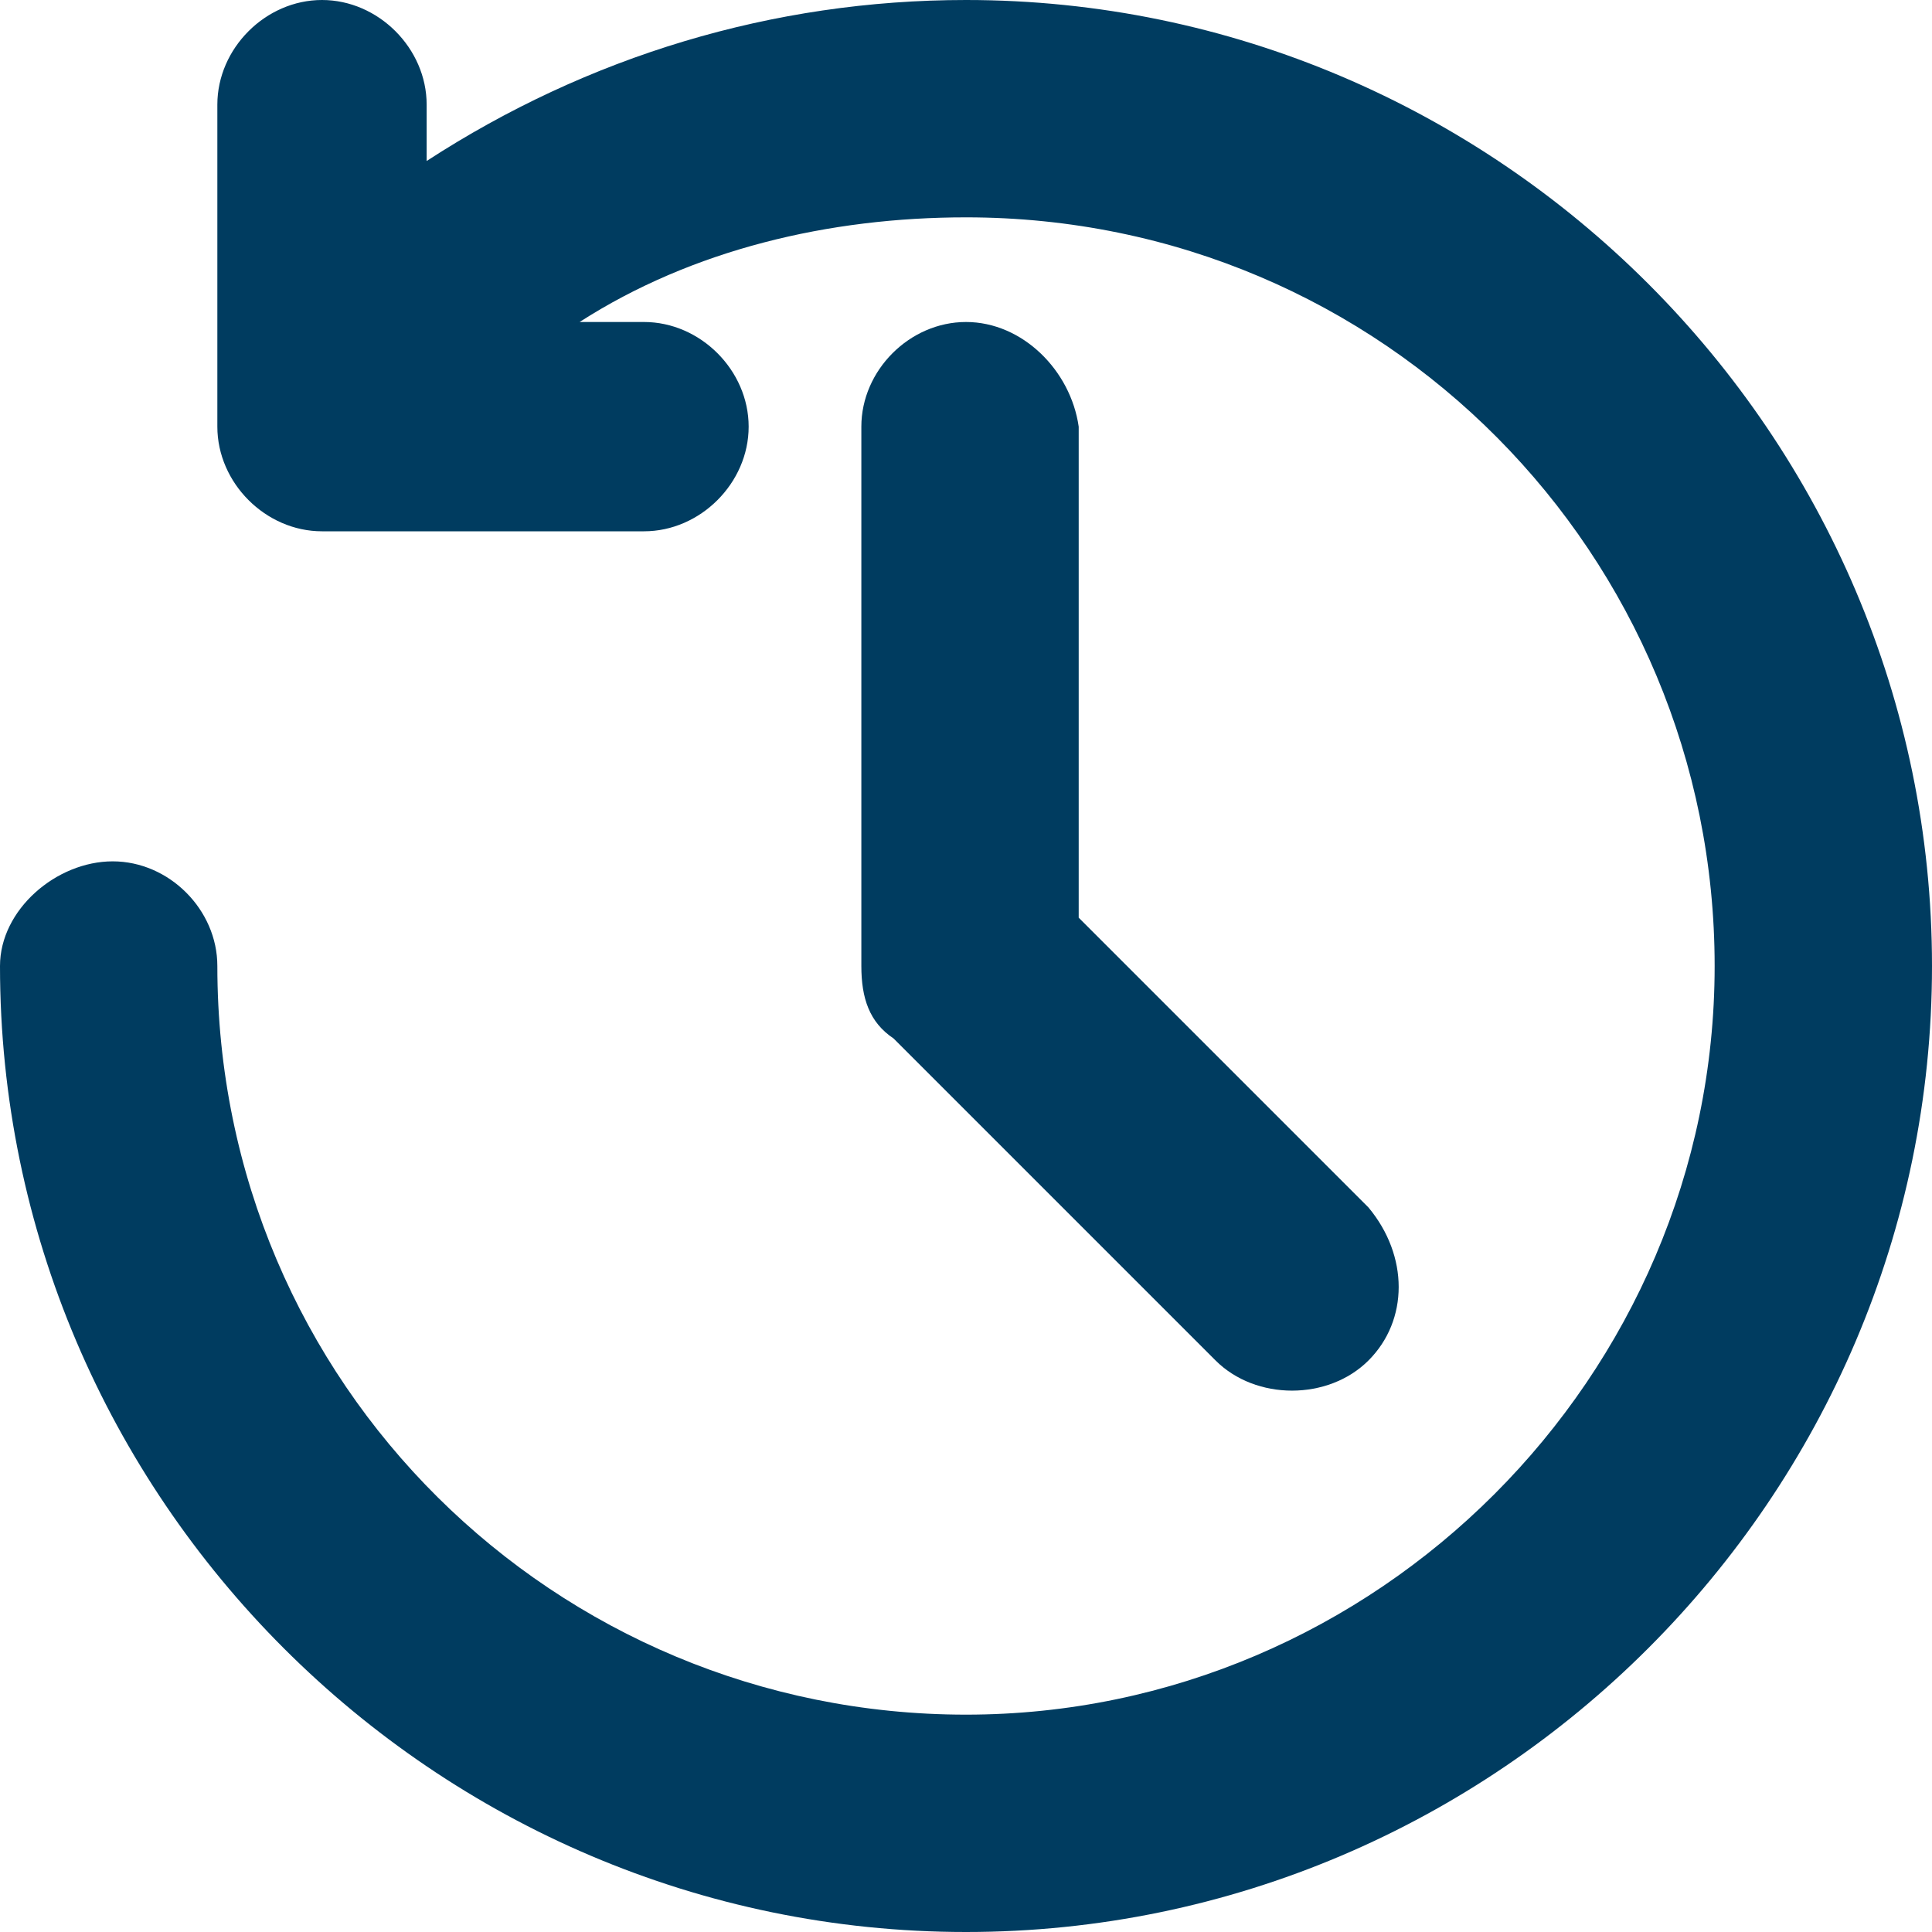
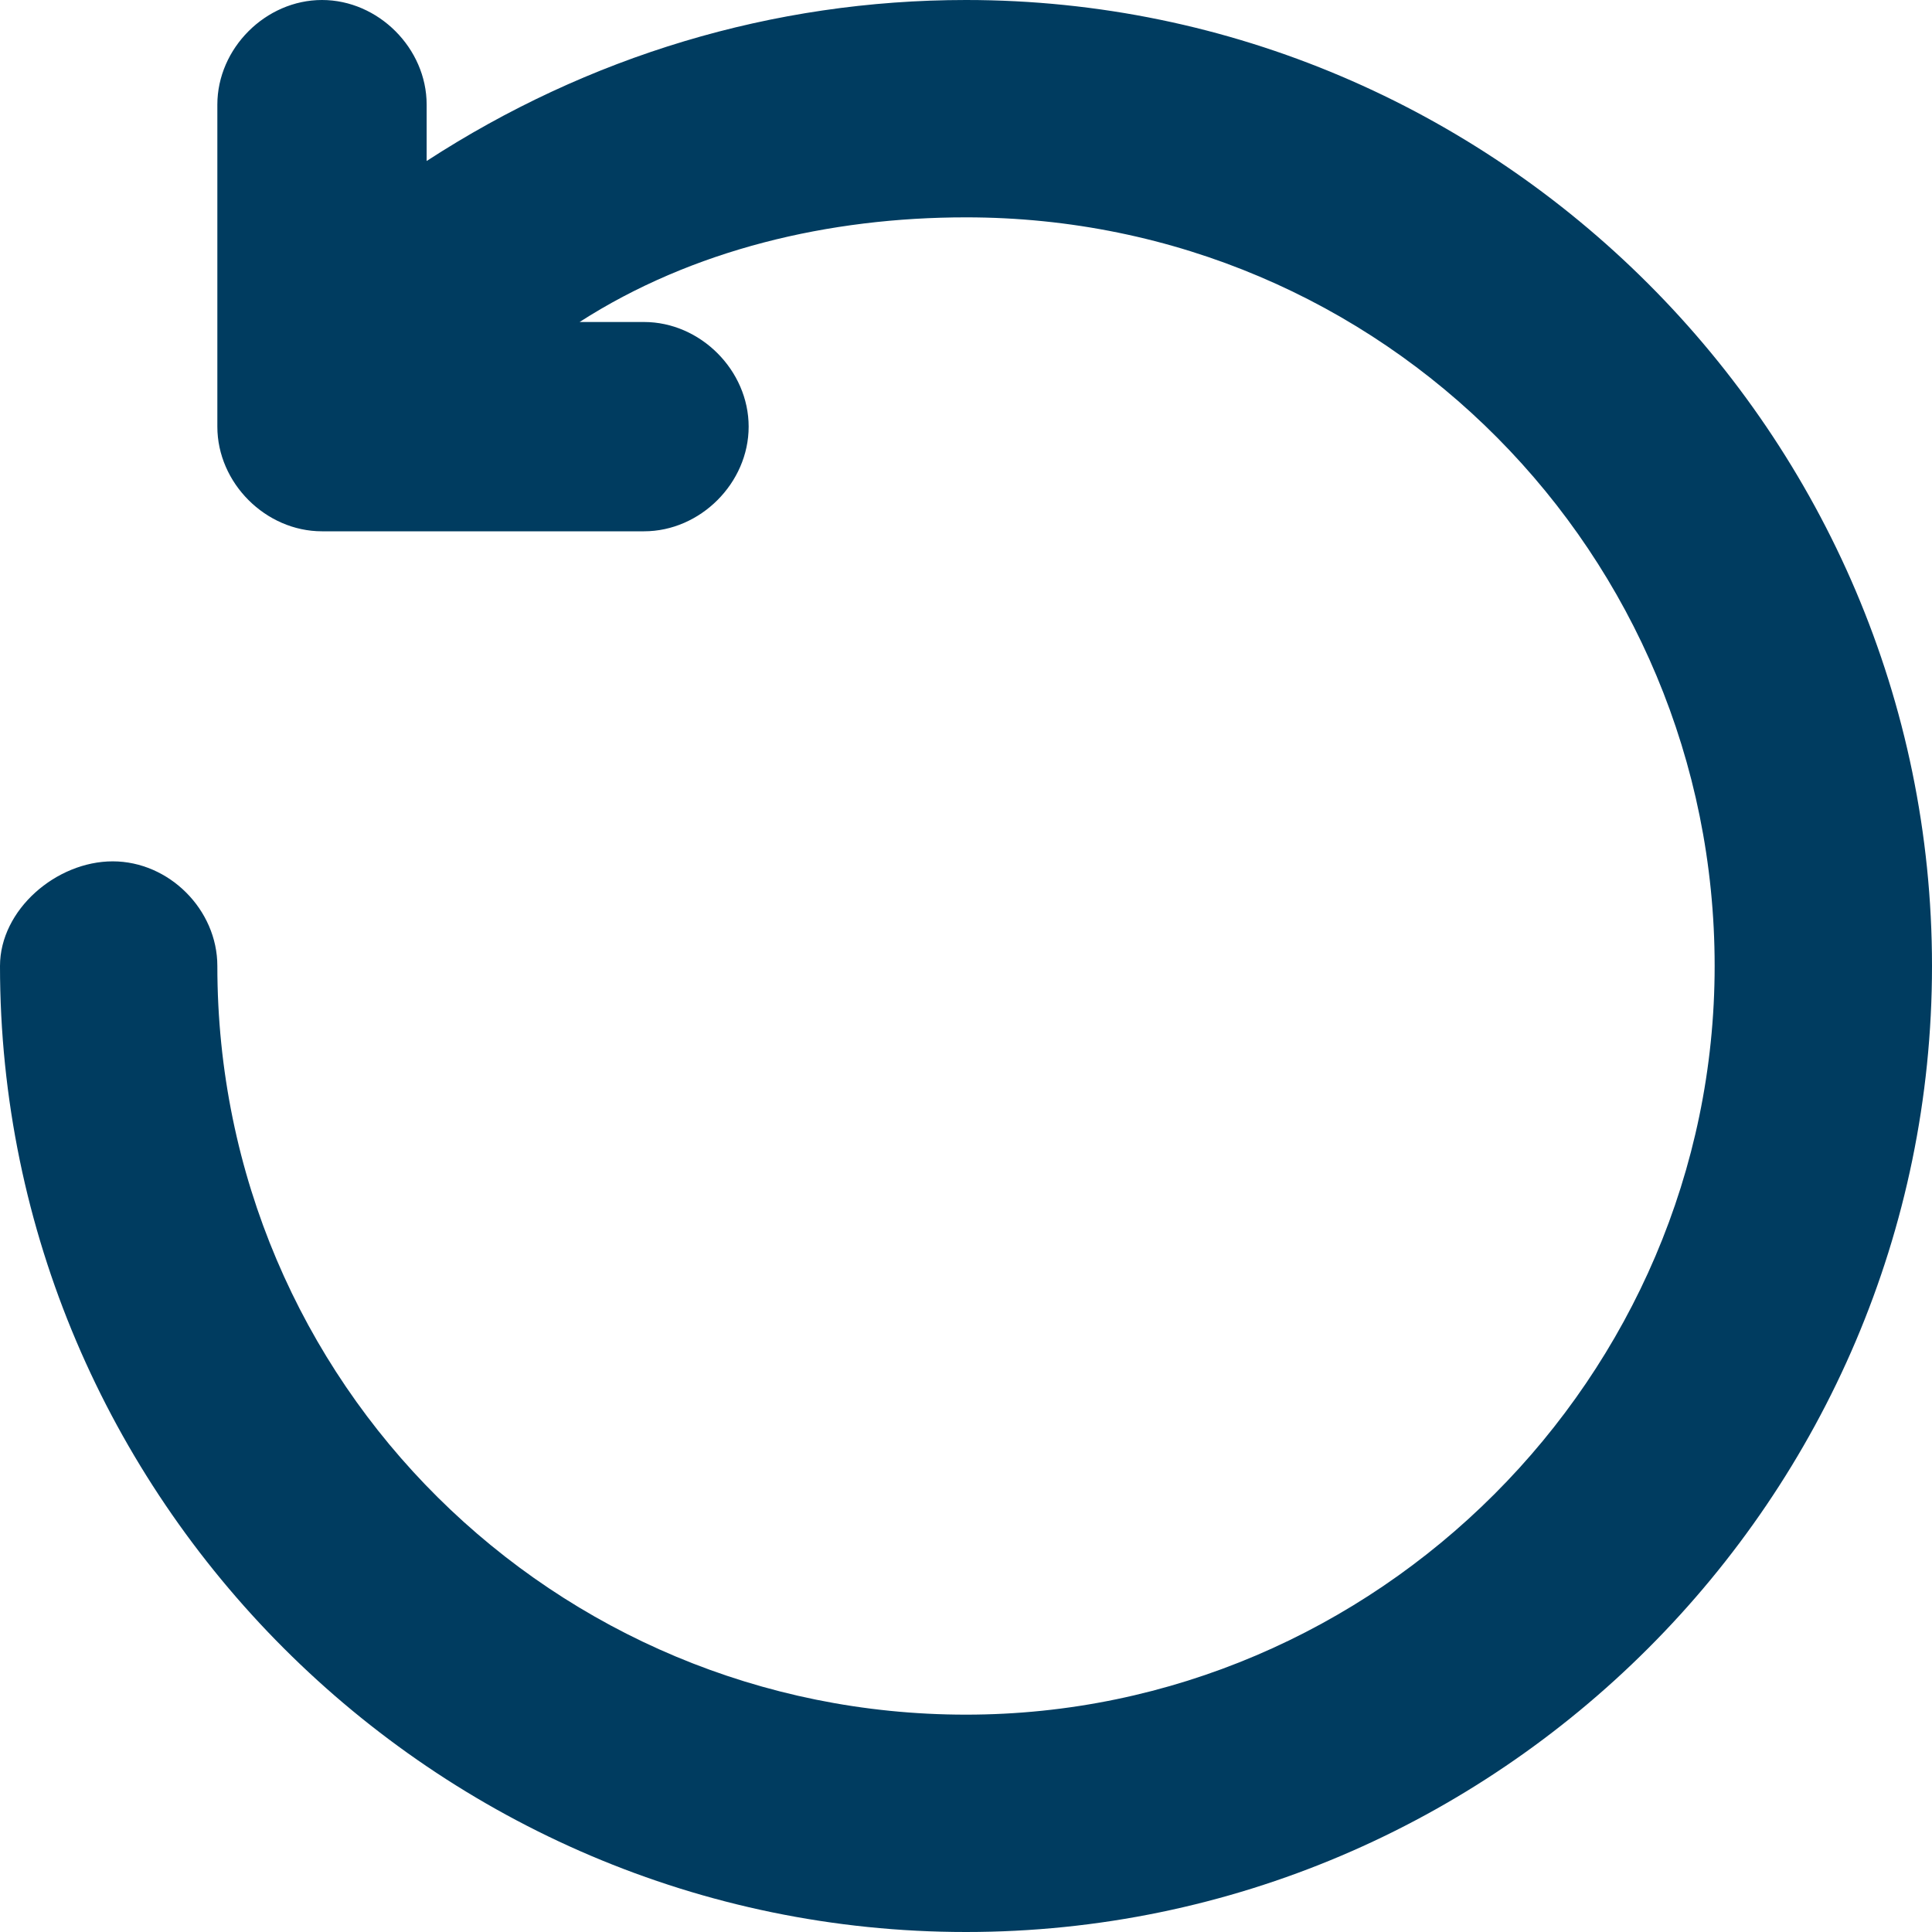
<svg xmlns="http://www.w3.org/2000/svg" version="1.1" id="Layer_1" x="0px" y="0px" viewBox="0 0 24 24" style="enable-background:new 0 0 24 24;" xml:space="preserve">
  <style type="text/css">
	.st0{fill:#003C60;}
</style>
  <path class="st0" d="M12,0C9.6,0,7.3,0.7,5.3,2V1.3C5.3,0.6,4.7,0,4,0S2.7,0.6,2.7,1.3v4C2.7,6,3.3,6.6,4,6.6h4  c0.7,0,1.3-0.6,1.3-1.3S8.7,4,8,4H7.2c1.4-0.9,3.1-1.3,4.8-1.3c5.2,0,9.3,4.2,9.3,9.3s-4.2,9.3-9.3,9.3S2.7,17.2,2.7,12  c0-0.7-0.6-1.3-1.3-1.3S0,11.3,0,12c0,6.6,5.4,12,12,12s12-5.4,12-12S18.6,0,12,0z" />
-   <path class="st0" d="M12,4c-0.7,0-1.3,0.6-1.3,1.3V12c0,0.4,0.1,0.7,0.4,0.9l4,4c0.5,0.5,1.4,0.5,1.9,0s0.5-1.3,0-1.9l-3.6-3.6V5.3  C13.3,4.6,12.7,4,12,4z" />
</svg>